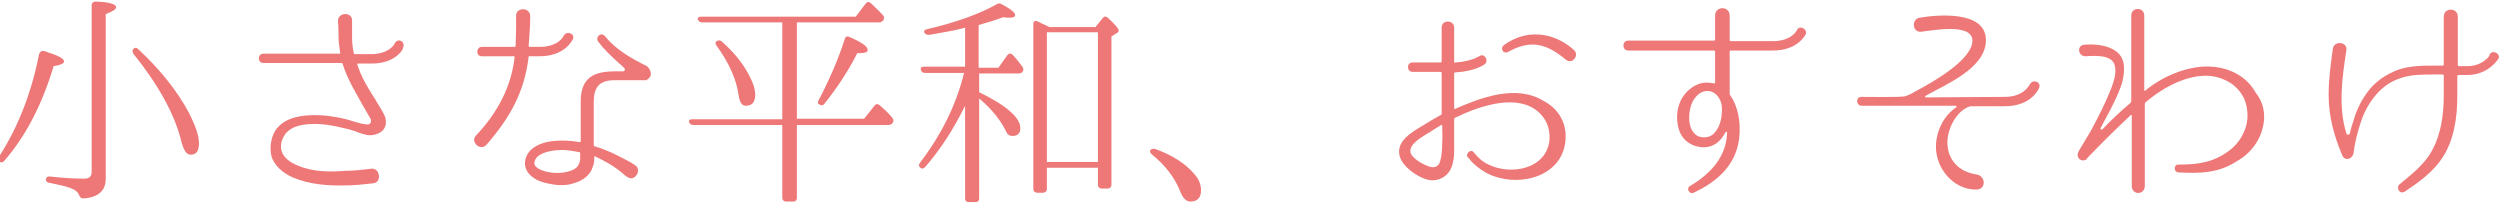
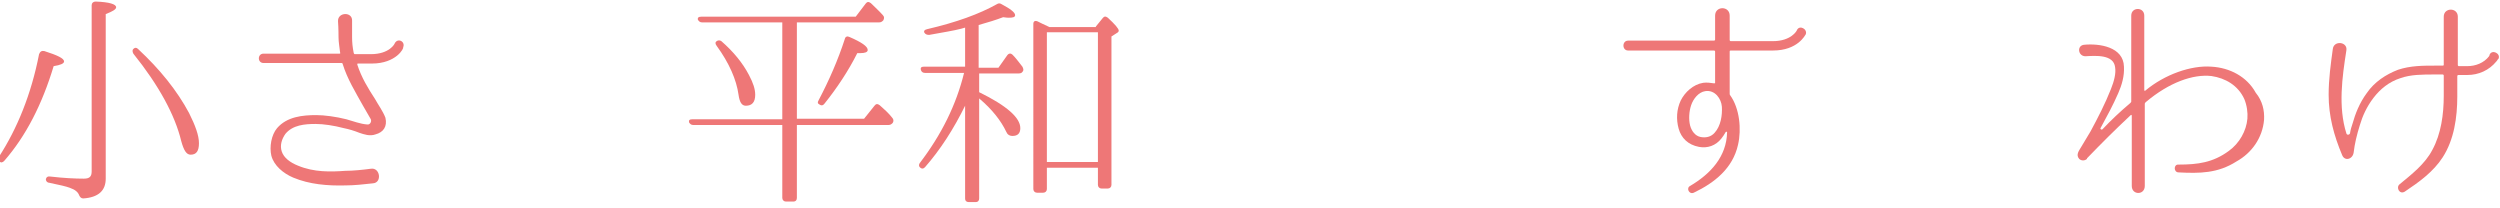
<svg xmlns="http://www.w3.org/2000/svg" version="1.1" id="レイヤー_1" x="0px" y="0px" viewBox="0 0 480 40" style="enable-background:new 0 0 480 40;" xml:space="preserve">
  <style type="text/css">
	.st0{fill:#e77;}
</style>
  <g>
    <path class="st0" d="M-0.2,30.1c3.5-5.4,6.2-12,7.7-19.7C7.7,9.9,8,9.7,8.5,9.8c2.5,0.8,3.8,1.4,3.8,2c0,0.4-0.7,0.7-2,0.9   C8.1,20,5,26.1,0.8,30.9c-0.3,0.3-0.6,0.4-0.9,0.1C-0.4,30.8-0.4,30.5-0.2,30.1z M9.7,33.9c2.6,0.3,4.7,0.4,6.4,0.4   c1.1,0,1.5-0.4,1.5-1.4V1c0-0.4,0.3-0.7,0.8-0.7c2.6,0.1,3.9,0.5,3.9,1.1c0,0.4-0.7,0.8-2,1.3v31.6c0,2.3-1.4,3.6-4.3,3.8   c-0.4,0-0.6-0.2-0.8-0.6c-0.2-0.6-0.8-1.1-1.7-1.4c-0.7-0.3-2.1-0.6-4-1c-0.4,0-0.7-0.3-0.7-0.7C8.9,34,9.2,33.8,9.7,33.9z    M26.5,9.4c4.2,3.9,7.5,8,9.8,12.3c1.2,2.4,1.9,4.3,1.9,5.8c0,1.5-0.5,2.2-1.6,2.2c-0.8,0-1.3-0.8-1.8-2.6   c-1.2-5-4.3-10.7-9.2-16.8c-0.2-0.4-0.2-0.7,0-0.9C25.9,9.1,26.2,9.1,26.5,9.4z" />
    <path class="st0" d="M71.4,12.2h-2.7c-0.1,0-0.1,0.1-0.1,0.2c0.8,2.5,2.1,4.6,3.4,6.6c0.6,1.1,1.5,2.3,2,3.6   c0.4,1.7-0.4,2.8-1.9,3.2c-1.1,0.4-2.2,0-3.1-0.3C68,25.1,67,24.8,66,24.6c-1.9-0.5-3.9-0.8-5.4-0.8c-2.1,0-4.4,0.2-5.8,1.9   c-0.7,1-1.1,2.2-0.7,3.4c0.4,1.2,1.6,2.1,3.1,2.7c3.1,1.3,6.3,1.2,9.1,1c1.5,0,3.4-0.2,4.9-0.4c1.8-0.3,2.2,2.7,0.4,2.8   c-1.7,0.2-3.7,0.4-5.2,0.4c-3.5,0.1-7-0.2-10.1-1.5c-1.9-0.8-3.7-2.3-4.2-4.2c-0.4-1.7,0-4,1.1-5.3c1.9-2.2,4.9-2.5,7.5-2.5   c1.6,0,3.8,0.3,5.8,0.8c1.4,0.4,2.7,0.9,4,1c0.5,0.1,0.9-0.5,0.7-1c-0.1-0.2-0.7-1.2-1.5-2.6c-1.5-2.7-3-5.1-3.9-8   c0-0.1-0.1-0.2-0.2-0.2h-15c-1.2,0-1.2-1.8,0-1.8h14.6c0.1,0,0.2-0.1,0.1-0.2c-0.1-1-0.3-2-0.3-2.9c0,0,0-1.9-0.1-3.1   c-0.1-1.8,2.8-1.9,2.7-0.1v0.1c0,1.2,0,3,0,3c0,1.1,0.1,2,0.3,3c0,0.1,0.1,0.3,0.2,0.3h3.1c3.6,0,4.6-2,4.6-2.1   c0.6-1.1,2.1-0.3,1.6,0.8C77.6,9.2,76.1,12.2,71.4,12.2z" />
-     <path class="st0" d="M101.7,10.7c-0.1,0-0.2,0.1-0.2,0.2c-0.8,6.7-3.5,11.6-8.1,16.9c-1.2,1.3-3.2-0.6-2-1.8   c4.2-4.4,6.8-9.5,7.4-15c0-0.1,0-0.2-0.1-0.2h-6.2c-1.2,0-1.1-1.8,0-1.8h6.3c0.1,0,0.2-0.1,0.2-0.2c0.1-2.5,0.1-4.3,0.1-5.6   c-0.2-1.9,2.8-1.9,2.7,0c0,1.3-0.1,3.3-0.3,5.6c0,0.1,0.1,0.2,0.2,0.2h1.9c3.6,0,4.6-2,4.6-2.1c0.6-1.2,2.5-0.3,1.7,0.8   c-0.1,0.1-1.5,3.1-6.3,3.1H101.7z M124.9,14.6c-0.2,0.4-0.5,0.6-0.8,0.8c-0.2,0-0.3,0-0.4,0H118c-3.2,0-4,1.6-4,4.3v8.2   c0,0.1,0.1,0.2,0.2,0.2c2.7,0.8,4.9,2,7.1,3.2c0,0,0.4,0.3,0.6,0.4c1.5,0.9-0.1,3.3-1.4,2.3c-0.4-0.2-0.7-0.5-0.7-0.5   c-1.8-1.6-3.7-2.6-5.6-3.5c0,0-0.1,0-0.1,0.1c0,0.1,0,0.3,0,0.4c0,0.6-0.1,1.1-0.4,1.8c-0.2,0.7-0.7,1.2-1.1,1.6   c-1,0.9-2.1,1.2-3.2,1.5c-1.1,0.2-2.3,0.2-3.3,0c-1.1-0.2-2.1-0.4-3.1-0.9c-1.2-0.7-2.1-1.6-2.2-2.9c-0.1-1.3,0.6-2.5,1.6-3.2   c1.6-1.2,3.8-1.4,5.5-1.4c1.2,0,2.3,0.1,3.4,0.3c0.1,0,0.2-0.1,0.2-0.2v-7.6c0-4.6,2.5-5.8,6.6-5.8h1.5c0.4,0,0.5-0.4,0.2-0.7   c-2.7-2.4-4-3.7-5-5.1c-0.5-0.8,0.6-1.8,1.3-1c2.2,2.7,5.1,4.3,8.1,5.8C124.8,13.2,125.1,14,124.9,14.6z M111.4,29.4   c0-0.1-0.1-0.2-0.2-0.2c-1.1-0.2-2.2-0.4-3.3-0.4c-1.5,0-3.4,0.3-4.5,1.1c-0.5,0.4-0.8,0.9-0.8,1.5c0,0.4,0.5,0.9,1.2,1.2   c1.4,0.6,3.4,0.8,5,0.4c1-0.2,2.2-0.7,2.4-1.7C111.4,31.1,111.4,30.6,111.4,29.4z" />
    <path class="st0" d="M153,4.3v18.5h12.9l2-2.5c0.3-0.4,0.6-0.4,1-0.1c0.9,0.8,1.7,1.5,2.4,2.4c0.3,0.3,0.3,0.7,0.1,1   c-0.2,0.2-0.4,0.4-0.8,0.4H153V38c0,0.4-0.2,0.7-0.7,0.7h-1.4c-0.4,0-0.7-0.3-0.7-0.7V24h-17.1c-0.4,0-0.6-0.2-0.8-0.5   c-0.1-0.4,0.1-0.6,0.6-0.6h17.3V4.3h-15.4c-0.4,0-0.6-0.2-0.8-0.5c-0.1-0.4,0.1-0.6,0.7-0.6h29.6l1.9-2.5c0.3-0.4,0.6-0.4,1-0.1   c0.8,0.8,1.6,1.5,2.3,2.3c0.3,0.3,0.3,0.6,0.1,1c-0.2,0.2-0.4,0.4-0.8,0.4H153z M138.5,7.9c2.3,2,4.1,4.2,5.3,6.5   c0.8,1.5,1.2,2.7,1.2,3.8c0,1.4-0.6,2.1-1.8,2.1c-0.8,0-1.2-0.7-1.4-2.1c-0.4-2.9-1.8-6.1-4.2-9.4c-0.3-0.4-0.3-0.7,0-0.9   C137.9,7.7,138.2,7.7,138.5,7.9z M157.2,19.2c2-3.8,3.7-7.7,5-11.7c0.1-0.5,0.5-0.6,0.9-0.4c2.3,1,3.5,1.8,3.5,2.5   c0,0.4-0.5,0.6-1.4,0.6c-0.2,0-0.4,0-0.6,0c-1.7,3.4-3.9,6.7-6.3,9.7c-0.3,0.4-0.6,0.4-0.9,0.2C157,19.9,156.9,19.7,157.2,19.2z" />
    <path class="st0" d="M185.4,20.1c-2.3,4.7-4.9,8.7-7.8,12c-0.3,0.3-0.6,0.4-1,0c-0.2-0.2-0.2-0.5,0-0.8c4.2-5.5,7-11.2,8.5-17.3   h-7.5c-0.4,0-0.7-0.2-0.8-0.6c-0.1-0.4,0.1-0.6,0.6-0.6h7.9V5.3l-0.7,0.2c-1.5,0.4-3.5,0.7-6.2,1.2c-0.4,0-0.7-0.1-0.9-0.4   c-0.2-0.3,0-0.6,0.5-0.7c5.6-1.3,10-2.9,13.4-4.8c0.3-0.2,0.6-0.2,0.9,0c1.7,0.9,2.6,1.6,2.6,2.1c0,0.4-0.4,0.5-1.2,0.5   c-0.1,0-0.5,0-1.1-0.1c-1.3,0.5-2.9,1-4.7,1.5v8.2h3.8l1.7-2.4c0.3-0.4,0.7-0.4,1-0.1c0.6,0.6,1.2,1.4,1.9,2.3c0.2,0.4,0.3,0.7,0,1   c-0.1,0.2-0.4,0.3-0.7,0.3H188v3.6c5.3,2.6,7.9,4.9,7.9,6.9c0,1-0.5,1.5-1.5,1.5c-0.6,0-1-0.3-1.2-0.8c-1-2.1-2.7-4.3-5.2-6.4v19.2   c0,0.4-0.2,0.7-0.7,0.7H186c-0.4,0-0.7-0.2-0.7-0.7V20.1z M210.4,5.1l1.3-1.6c0.3-0.4,0.6-0.4,1-0.1c1.4,1.3,2.1,2.1,2.1,2.5   c0,0.1-0.1,0.3-0.3,0.4L213.4,7v28.5c0,0.4-0.3,0.7-0.7,0.7h-1.2c-0.4,0-0.7-0.3-0.7-0.7v-3.3H201v4.1c0,0.4-0.3,0.7-0.7,0.7h-1.2   c-0.4,0-0.7-0.3-0.7-0.7V4.6c0-0.5,0.3-0.7,0.8-0.5c0.6,0.3,1.4,0.7,2.3,1.1H210.4z M201,6.2v24.9h9.8V6.2H201z" />
-     <path class="st0" d="M221.8,28.6c3.3,1.2,5.8,2.8,7.5,4.8c0.9,1,1.3,2.1,1.3,3.1c0,1.5-0.7,2.2-2.1,2.2c-0.7,0-1.3-0.6-1.8-1.7   c-1.1-2.9-3-5.3-5.6-7.4c-0.3-0.3-0.4-0.6-0.2-0.8C221.1,28.6,221.4,28.5,221.8,28.6z" />
-     <path class="st0" d="M300.6,26.4c-0.2,7.8-9.6,9.9-15.4,6.7c-1.2-0.7-2.1-1.5-2.6-2c-0.5-0.6-0.7-0.9-0.8-0.9   c-0.5-0.8,0.7-1.7,1.2-0.9h0c0.8,1,1.7,1.8,2.8,2.3c4.3,2.1,11.1,0.9,11.7-4.7c0.2-2.4-0.8-4.6-2.9-6c-4.3-2.8-11.1-0.3-15.2,1.7   c-0.1,0-0.2,0.2-0.2,0.3v4.6c0,1.3,0.1,2.7-0.4,4.3c-0.6,2-2.6,3.2-4.7,2.7c-2-0.5-5-2.6-5.4-4.7c-0.6-2.8,2.5-4.5,4.5-5.7   c1.1-0.7,2.3-1.4,3.4-2c0.1,0,0.2-0.1,0.2-0.3v-7.8c0-0.1-0.1-0.2-0.2-0.2h-5.4c-1.1,0-1.2-1.8,0-1.8h5.4c0.1,0,0.2-0.1,0.2-0.2   V5.3c0-1.6,2.4-1.5,2.4,0v6.6c0,0.1,0.1,0.2,0.2,0.1c3.1-0.2,4.6-1.2,4.6-1.2c1-0.7,1.9,0.8,1.1,1.5c-0.1,0.1-1.9,1.4-5.7,1.6   c-0.1,0-0.2,0.1-0.2,0.2v6.7c0,0.1,0.1,0.2,0.2,0.1c4.8-2.1,11.7-4.8,17-1.5C299.1,20.8,300.7,23.4,300.6,26.4z M276.9,24.1   c0-0.1-0.1-0.1-0.2-0.1c-1,0.6-1.9,1.2-2.9,1.8c-1.1,0.7-3.2,1.9-3,3.4c0.2,1.2,2.6,2.5,3.7,2.8c0.9,0.3,1.7,0,2-1   c0.3-1,0.4-2.3,0.4-3.5C277,26.3,276.9,25.2,276.9,24.1z M300.7,11.5c-3.7-3.1-6.8-4-11.2-1.5c-0.9,0.4-1.5-0.7-0.8-1.3   c4.3-3.2,9.6-2.6,13.5,0.9C303.3,10.6,301.9,12.4,300.7,11.5z" />
    <path class="st0" d="M340.4,9.7h-8.1c-0.1,0-0.2,0-0.2,0.2V18c0,0.1,0,0.2,0.1,0.3c1.8,2.5,2.2,6.5,1.5,9.5c-1,4.5-4.5,7.3-8.5,9.2   c-0.9,0.4-1.5-0.9-0.7-1.3c3.9-2.3,7-5.6,7.1-10.3c0-0.1-0.2-0.2-0.3,0c-0.2,0.4-0.5,0.8-0.8,1.2c-1.1,1.4-2.7,1.9-4.3,1.6   c-2.1-0.4-3.4-1.7-3.9-3.5c-0.5-1.8-0.4-3.7,0.4-5.4c0.8-1.6,2.4-3.1,4.3-3.4c0.7-0.1,1.4,0,2.1,0.1c0.1,0,0.2,0,0.2-0.1v-6   c0-0.1-0.1-0.2-0.2-0.2h-16.5c-1.2,0-1.2-1.9,0-1.9h16.5c0.1,0,0.2-0.1,0.2-0.2V3c0-1.9,2.8-1.9,2.8,0v4.7c0,0.1,0.1,0.2,0.2,0.2   h8.1c3.5,0,4.6-2,4.6-2.1c0.5-1.1,2.1-0.2,1.7,0.8C346.6,6.7,345.2,9.7,340.4,9.7z M327.4,17.5c-1.3,0.2-2.3,1.5-2.7,2.7   c-0.4,1.2-0.5,2.7-0.2,3.9c0.3,1.1,1,2,2,2.2c1,0.2,2,0,2.7-0.8c1.2-1.3,1.5-3.4,1.4-5C330.5,19,329.3,17.2,327.4,17.5z" />
-     <path class="st0" d="M384.9,18.6c3.5,0,4.6-2,4.9-2.5c0.6-1,2.2-0.3,1.7,0.8c-0.3,0.7-1.9,3.5-6.6,3.5c0,0-6.2,0-6.6,0   c-2.7,0.8-4.4,4.4-4.4,6.9c0,3.4,2.2,5.7,5.6,6.2c1.8,0.3,1.9,2.9-0.1,2.9c-4.4,0-7.7-4.1-7.7-8.2c0-3,1.5-6,3.9-7.6   c0.1-0.1,0.1-0.2-0.1-0.3l-18.1,0c-1,0-1.2-1.7,0-1.7c0,0,7.4,0.1,8.3-0.1c0.8-0.2,1.8-0.8,2.5-1.2c2.8-1.5,10.5-5.8,10.5-9.5   c0-3.5-8-1.9-9.9-1.7c-1.7,0.1-1.8-2.5-0.2-2.7c3.4-0.6,12.7-1.4,12.7,4.3c0,5.4-7.7,8.5-11.6,10.7c-0.1,0.1-0.2,0.3,0.1,0.3   L384.9,18.6z" />
    <path class="st0" d="M434.7,23c-0.3,3.5-2.4,6.4-5.3,8c-3.6,2.3-7.1,2.3-11.1,2.1c-1,0-1-1.6,0-1.5h0c3.7,0,6.6-0.4,9.6-2.6   c2.1-1.5,3.4-3.9,3.6-6.2c0.1-1.2-0.1-2.6-0.6-3.8c-1.2-2.6-3.6-4-6.3-4.4c-3.5-0.4-8.1,1.2-12.6,5c-0.1,0.1-0.2,0.2-0.2,0.3v15.8   c0,1.8-2.5,1.8-2.5,0V22.2c0-0.1-0.1-0.2-0.2-0.1c-3.1,2.9-5.6,5.4-8.4,8.3l0,0.1c-0.4,0.4-1.1,0.4-1.5,0c-0.7-0.8,0-1.6,0.4-2.3   l1.8-3c1.4-2.6,2.8-5.3,3.9-8.1c0.6-1.5,1-3,0.8-4.2c-0.3-2.5-3.8-2.2-5.7-2.1c-1.4,0-1.7-2-0.3-2.2l0,0h0c3-0.3,7.6,0.4,7.7,4.2   c0.1,1.8-0.4,3.5-1.1,5.1c-1,2.3-2.2,4.5-3.4,6.7c-0.1,0.2,0.2,0.4,0.4,0.2c1.6-1.7,3.4-3.4,5.3-5c0.1-0.1,0.2-0.2,0.2-0.3V3   c0-1.7,2.5-1.7,2.5,0v14.3c0,0.1,0.1,0.2,0.2,0.1c3.7-3.1,8.8-4.9,12.7-4.6c3.5,0.2,6.8,1.9,8.5,5C434.4,19.4,434.8,21.2,434.7,23z   " />
    <path class="st0" d="M479.3,11.8c-1.4,1.7-3.4,2.6-5.6,2.6H472c-0.1,0-0.2,0.1-0.2,0.2v3.9c0,4-0.6,8.3-2.8,11.7   c-1.8,2.8-4.6,4.8-7.3,6.6c-1,0.6-1.7-0.8-1-1.4c2.3-1.9,4.9-3.9,6.3-6.6c1.7-3.1,2.2-6.9,2.2-10.4v-3.9c0-0.1-0.1-0.2-0.2-0.2   h-1.4c-2.5,0-4.7,0-6.7,0.7c-2.2,0.7-3.9,2.1-5.2,3.8c-1.3,1.7-2.1,3.5-2.6,5.2c-0.6,1.9-1,3.6-1.2,5.3c-0.2,1.3-1.7,1.7-2.2,0.5   c-1.6-3.8-2.6-7.5-2.6-11.6c0-3,0.4-5.9,0.8-8.8c0.2-1.7,2.9-1.4,2.6,0.3c-0.8,5.1-1.6,10.8,0,15.9c0.1,0.4,0.6,0.3,0.7,0   c0.1-0.7,0.3-1.3,0.5-1.9c0.5-1.8,1.3-3.9,2.7-5.8c1.5-2.2,3.7-3.6,6-4.5c2.4-0.8,4.8-0.8,7.2-0.8h1.4c0.1,0,0.2,0,0.2-0.2V3.2   c0-1.8,2.7-1.8,2.7,0v9.3c0,0.1,0.1,0.2,0.2,0.2h1.6c1.6,0,3.2-0.6,4.2-1.9c0.1-0.2,0.1-0.2,0.1-0.3c0.5-1.1,2.2-0.2,1.7,0.8   C479.6,11.3,479.5,11.6,479.3,11.8z" />
  </g>
</svg>